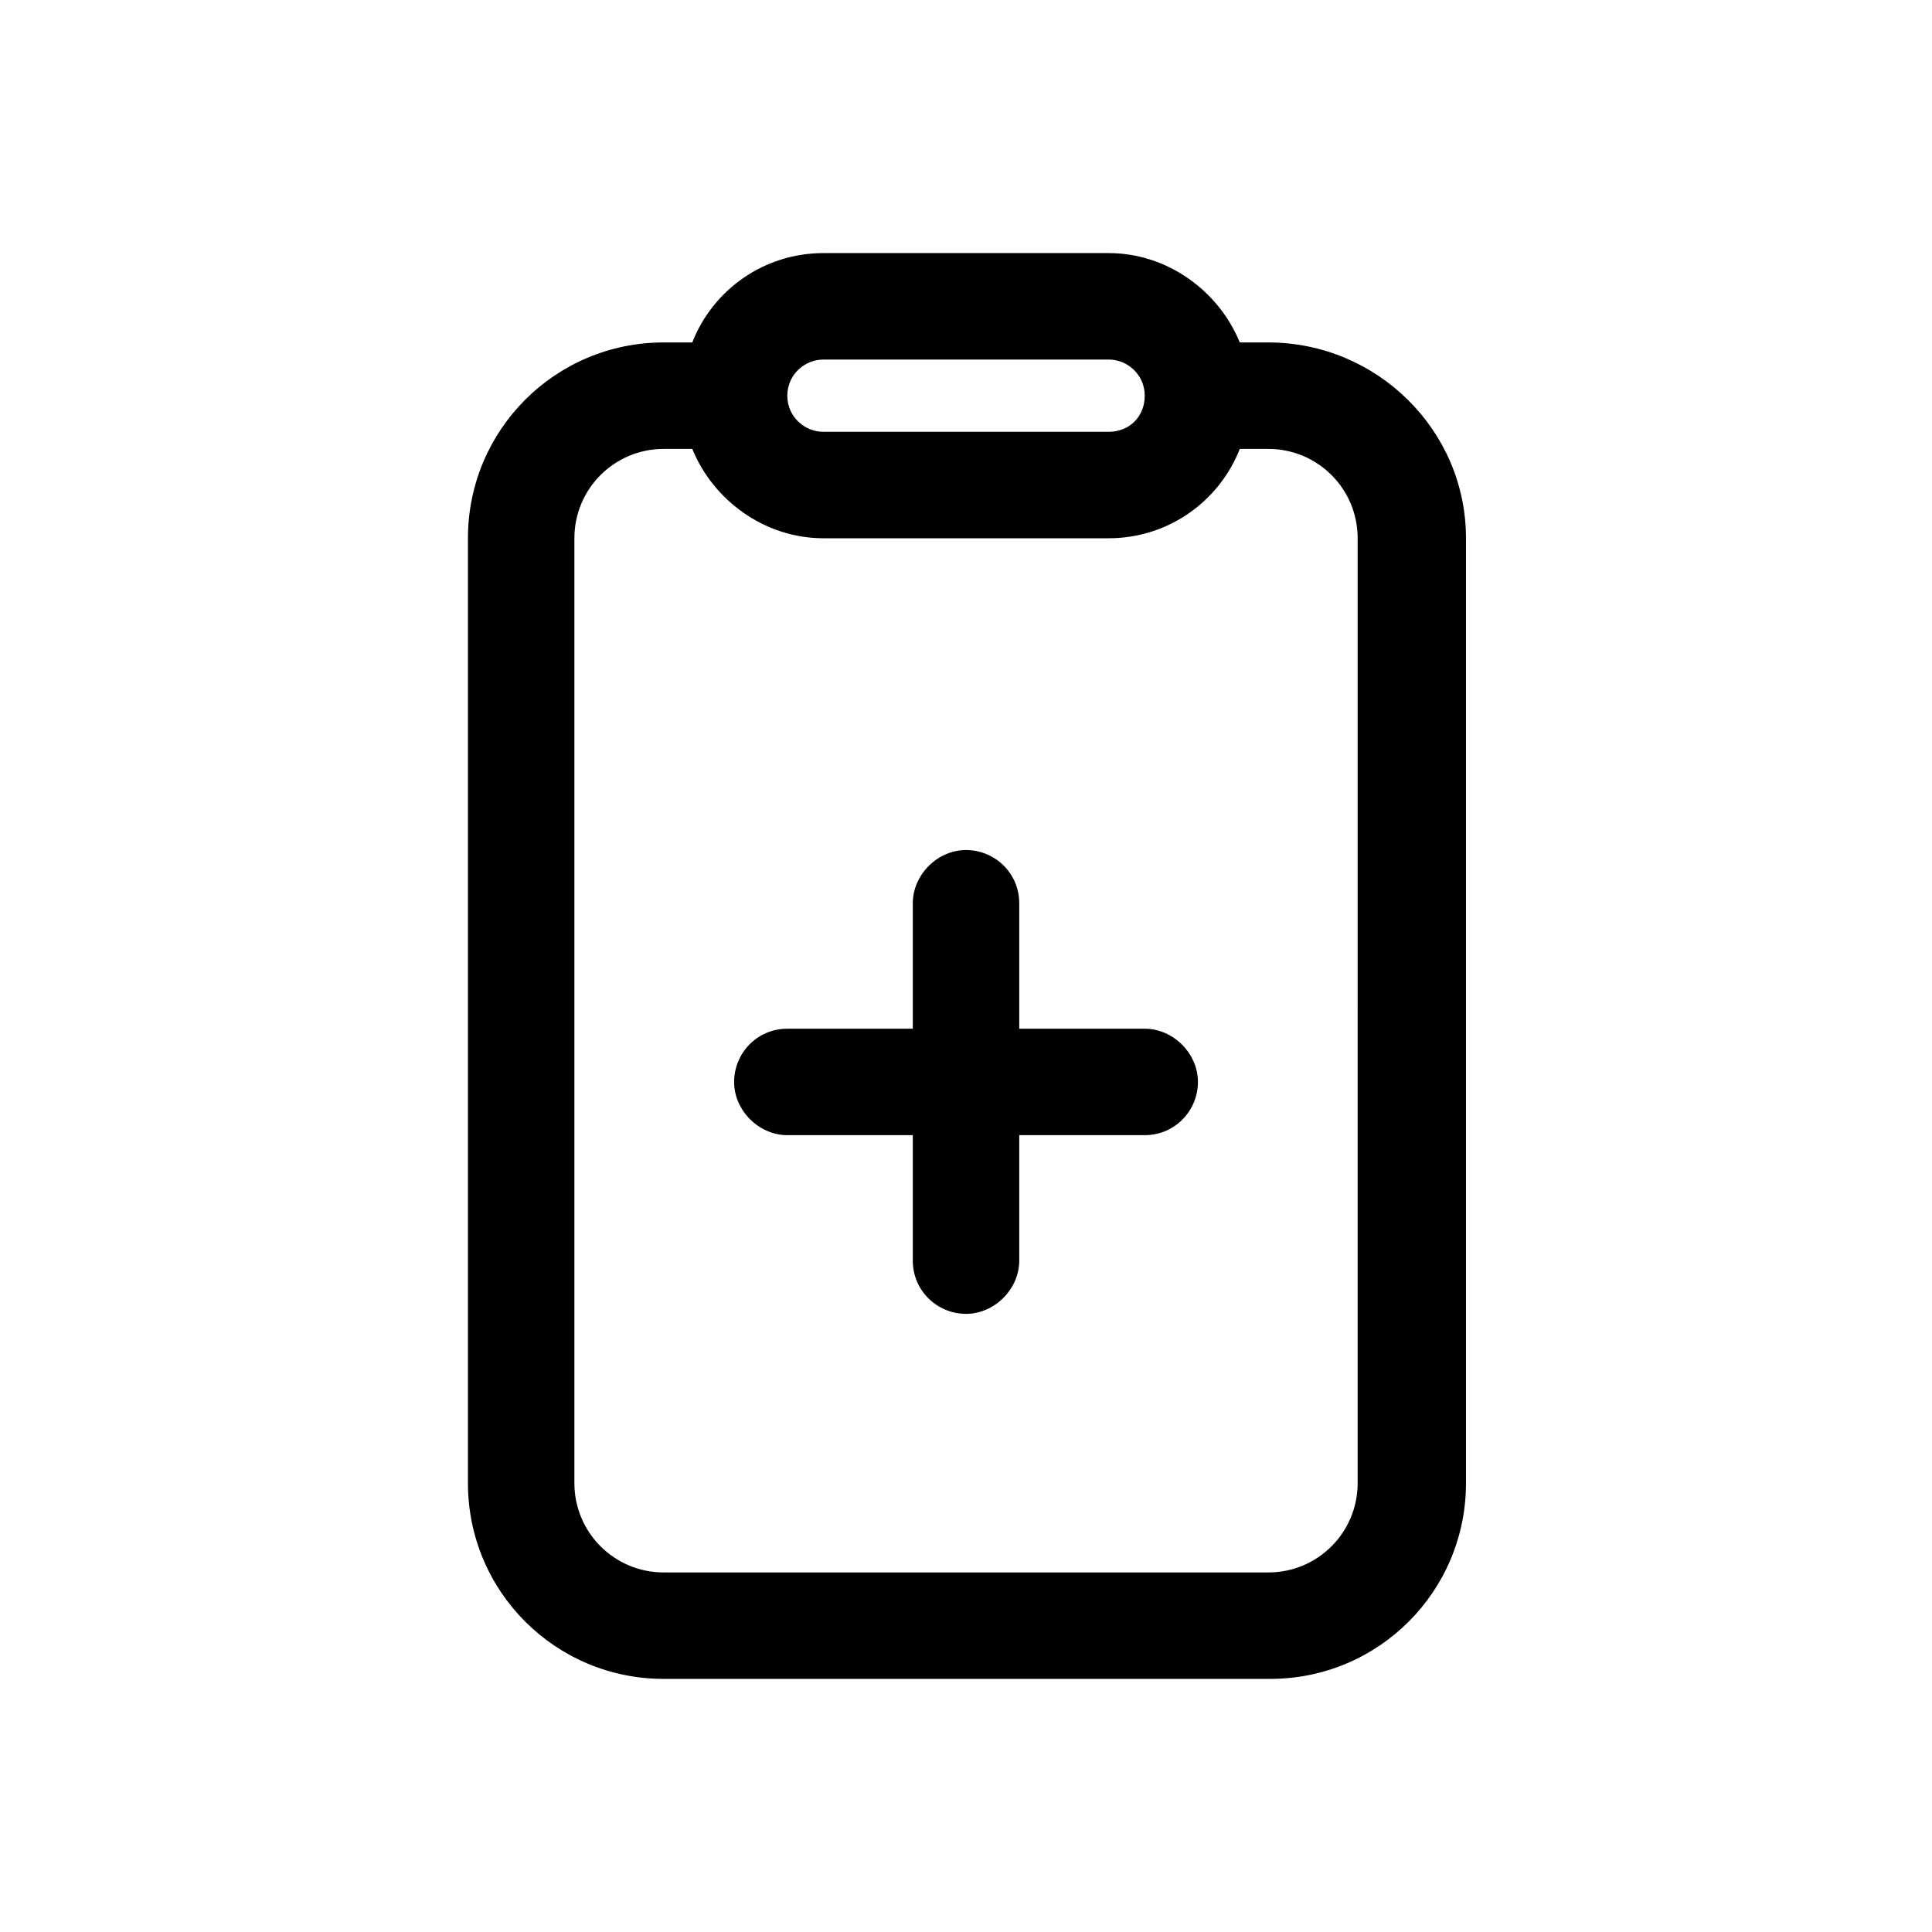
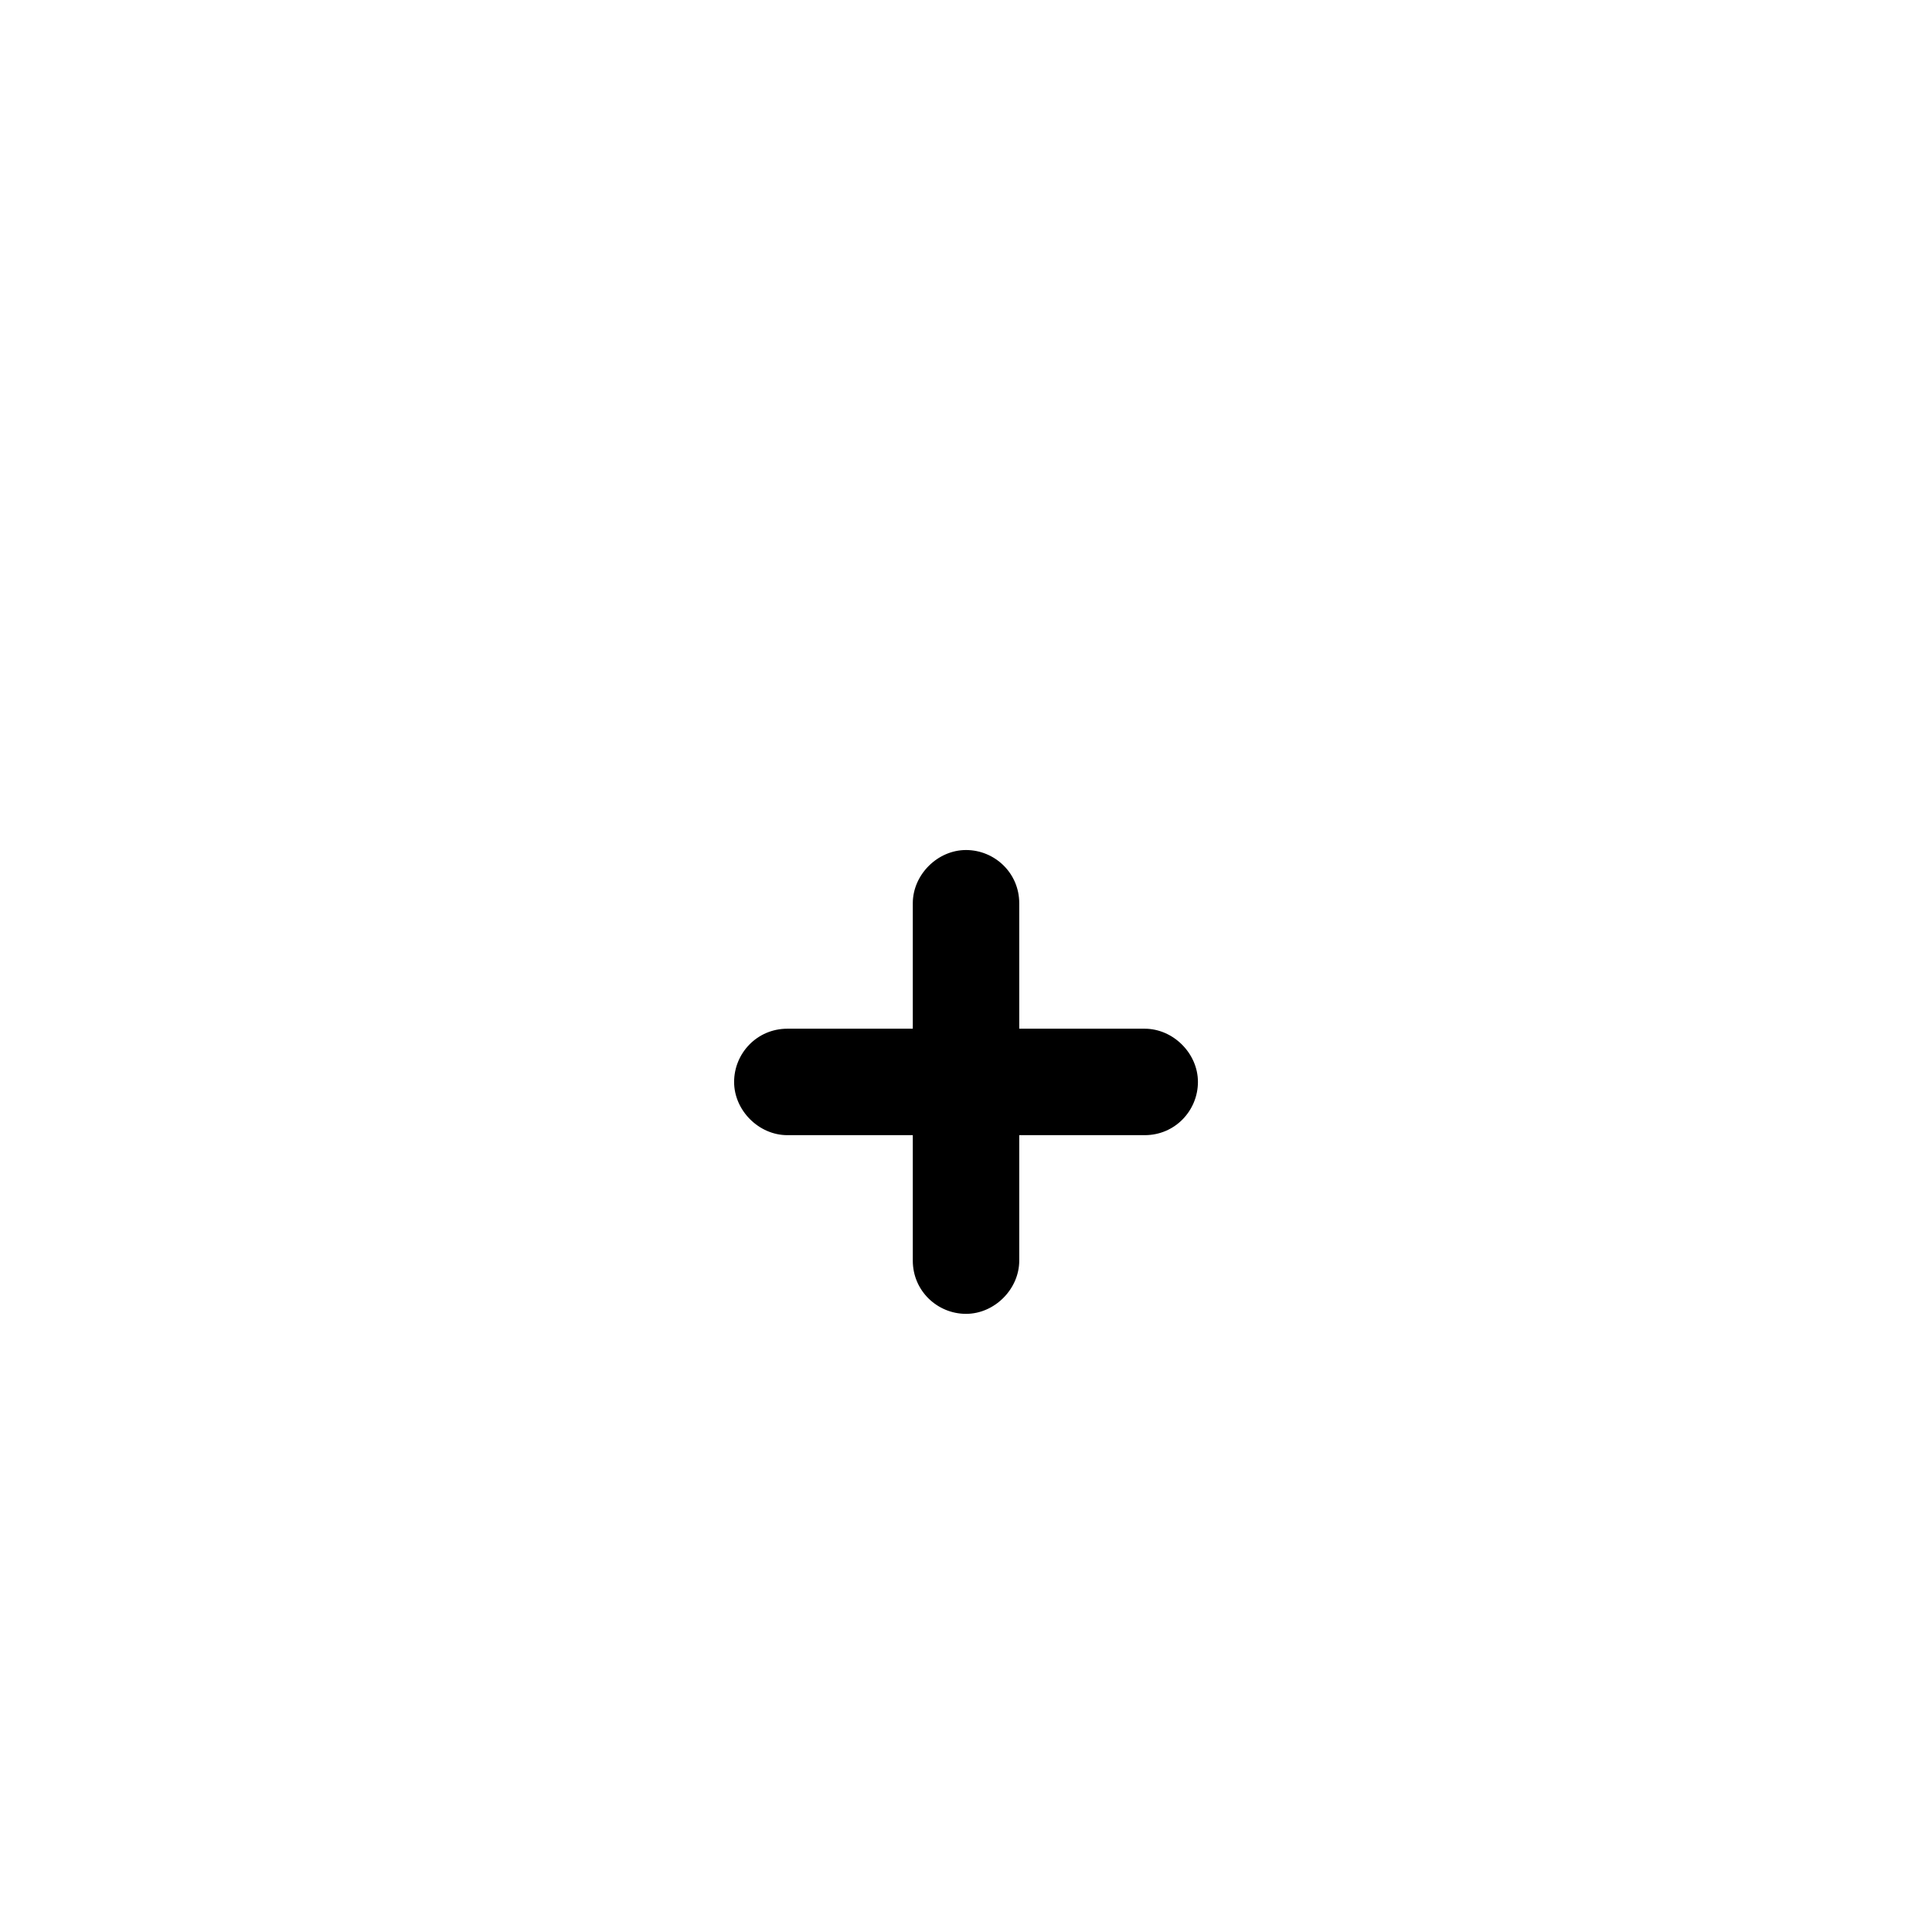
<svg xmlns="http://www.w3.org/2000/svg" fill="#000000" width="800px" height="800px" version="1.1" viewBox="144 144 512 512">
  <g>
    <path d="m447.36 416.62h-33.25v-33.25c0-8.062-6.551-14.105-14.105-14.105-7.559 0-14.105 6.551-14.105 14.105v33.25h-33.25c-8.062 0-14.105 6.551-14.105 14.105 0 7.559 6.551 14.105 14.105 14.105h33.25v33.25c0 8.062 6.551 14.105 14.105 14.105 7.559 0 14.105-6.551 14.105-14.105v-33.25h33.25c8.062 0 14.105-6.551 14.105-14.105 0.004-7.559-6.547-14.105-14.105-14.105z" />
-     <path d="m480.11 234.75h-7.559c-5.543-13.602-19.145-23.68-34.762-23.68h-75.57c-15.617 0-29.223 9.574-34.762 23.68h-7.559c-28.719 0-51.891 23.176-51.891 51.891v250.39c0 28.719 23.176 51.891 51.891 51.891h160.71c28.719 0 51.891-23.176 51.891-51.891v-250.39c0-28.715-23.68-51.891-52.395-51.891zm-117.89 4.535h75.57c5.039 0 9.574 4.031 9.574 9.574s-4.031 9.574-9.574 9.574h-75.57c-5.039 0-9.574-4.031-9.574-9.574 0.004-5.547 4.539-9.574 9.574-9.574zm141.57 297.75c0 13.098-10.578 23.68-23.68 23.68h-160.21c-13.098 0-23.68-10.578-23.68-23.68v-250.39c0-13.098 10.578-23.68 23.68-23.68h7.559c5.543 13.602 19.145 23.68 34.762 23.68h75.57c15.617 0 29.223-9.574 34.762-23.68h7.559c13.098 0 23.68 10.578 23.68 23.68z" />
  </g>
</svg>